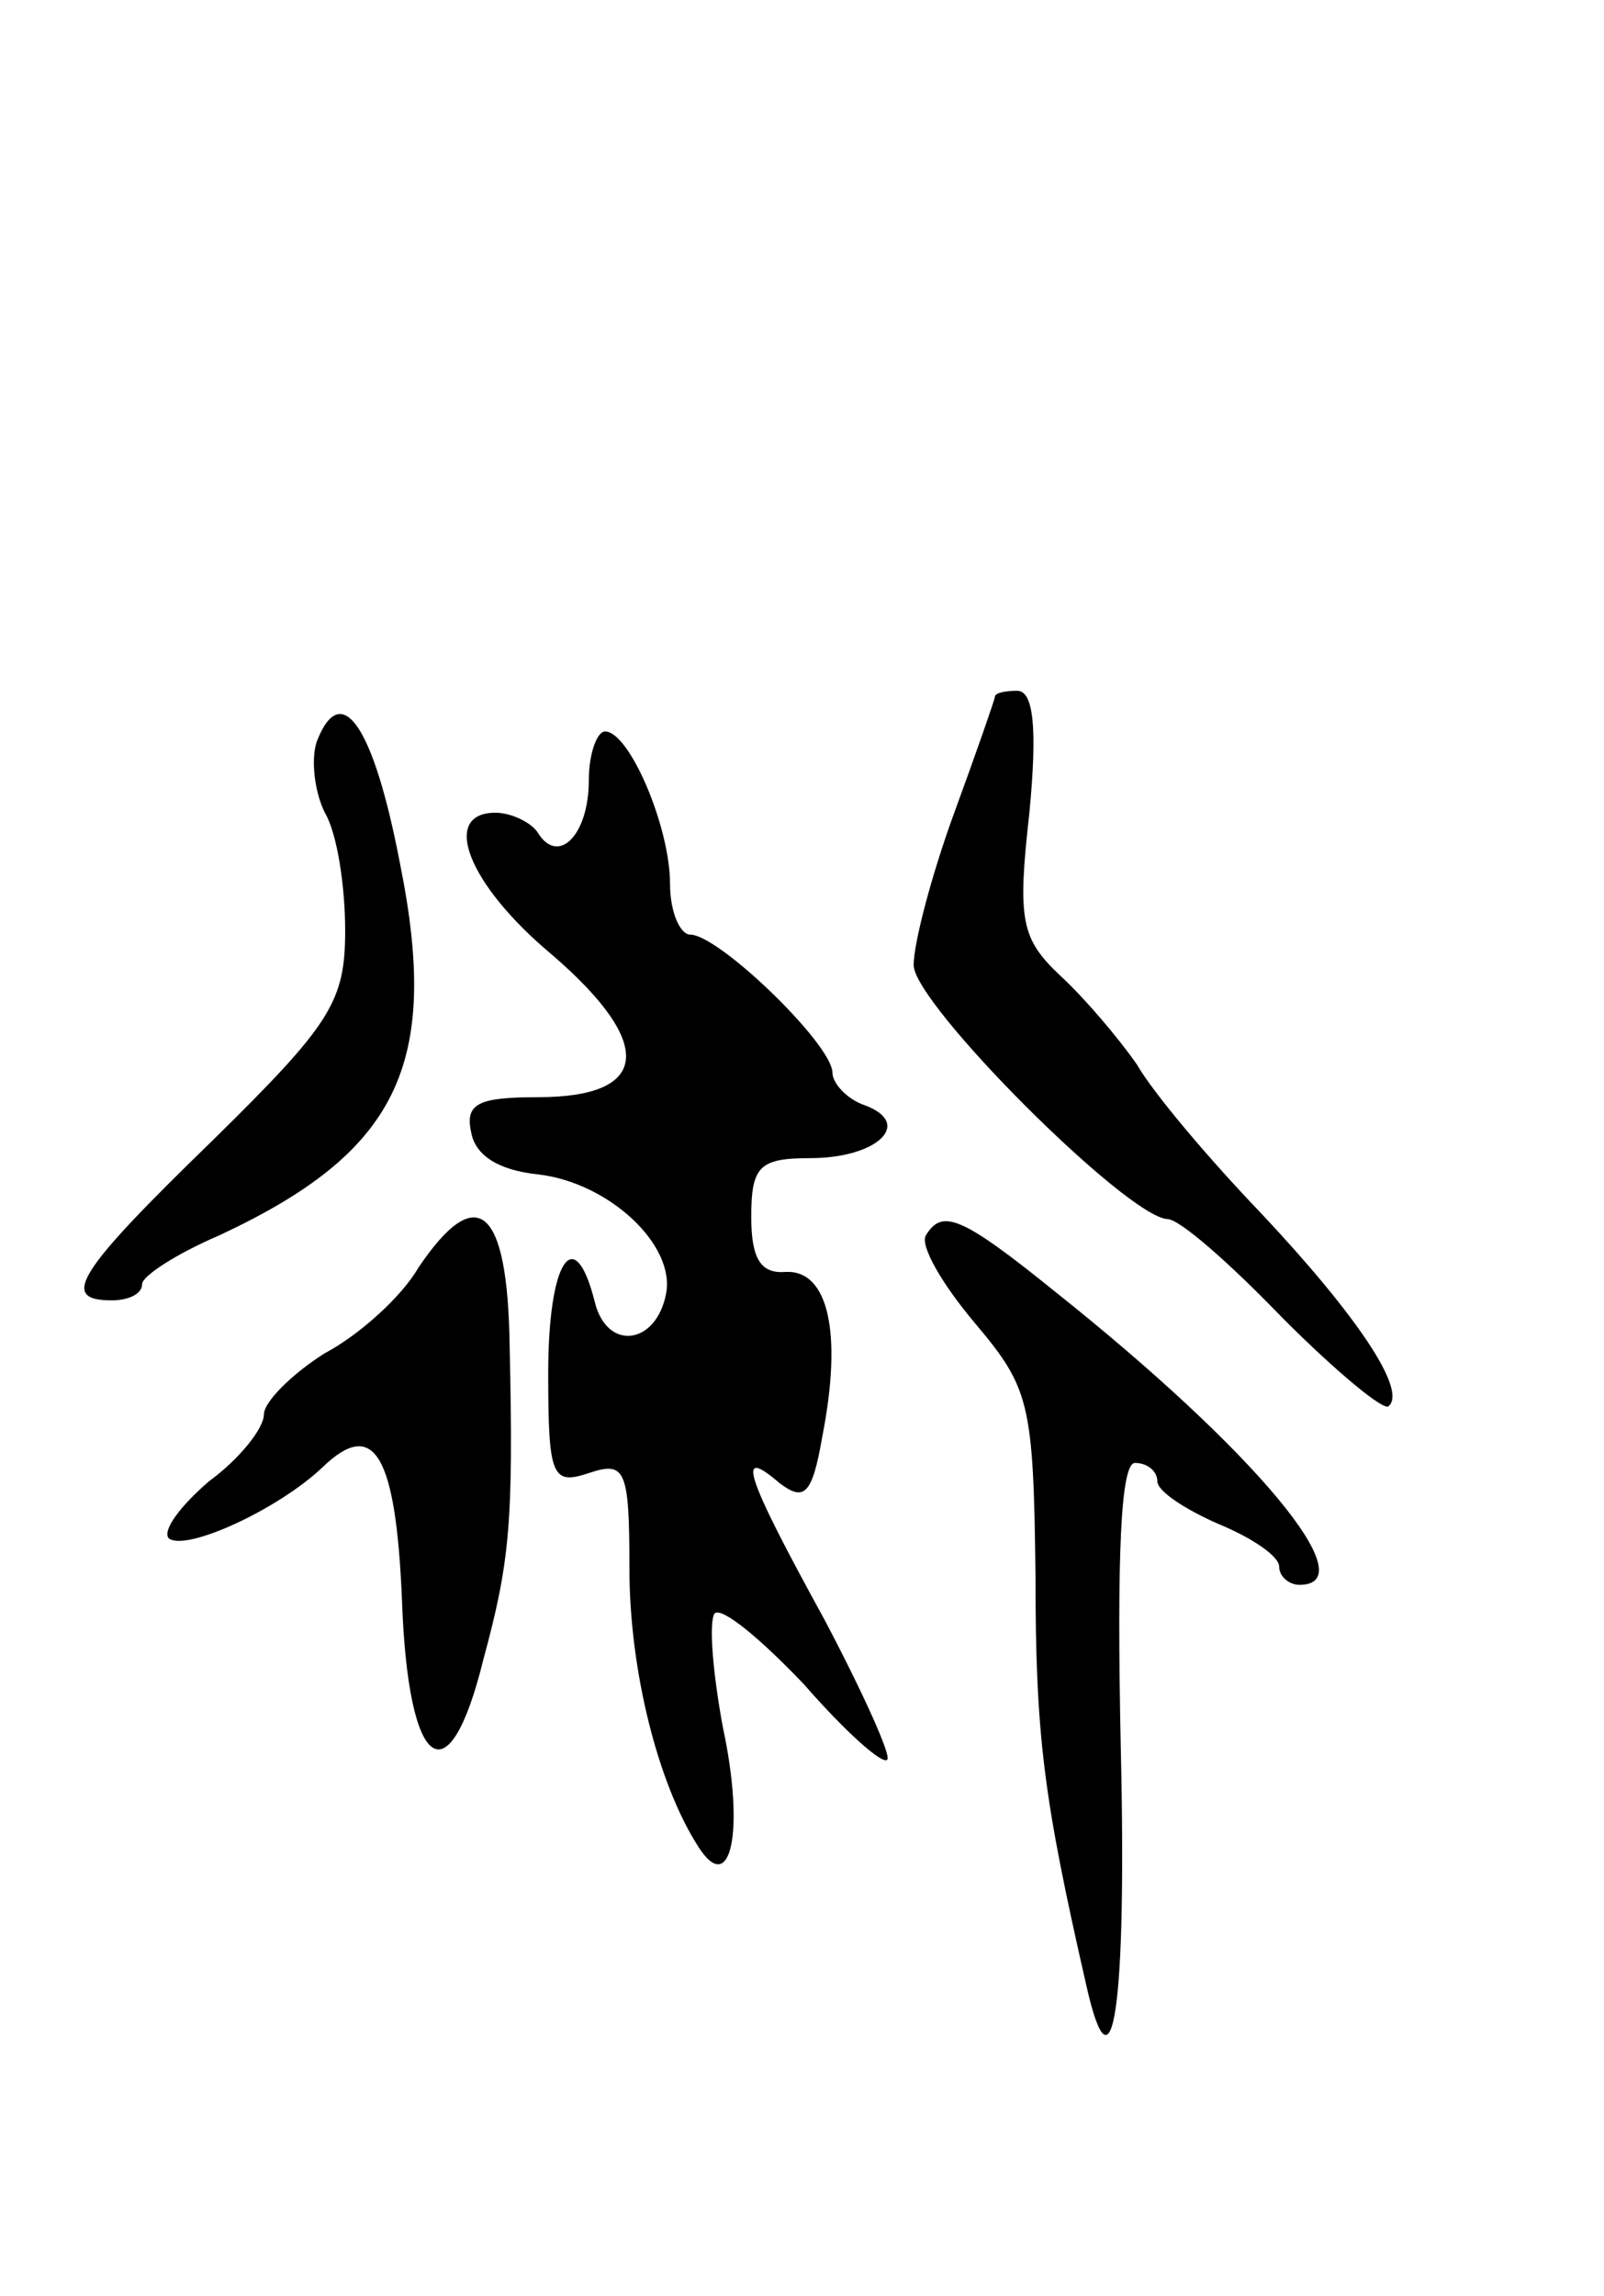
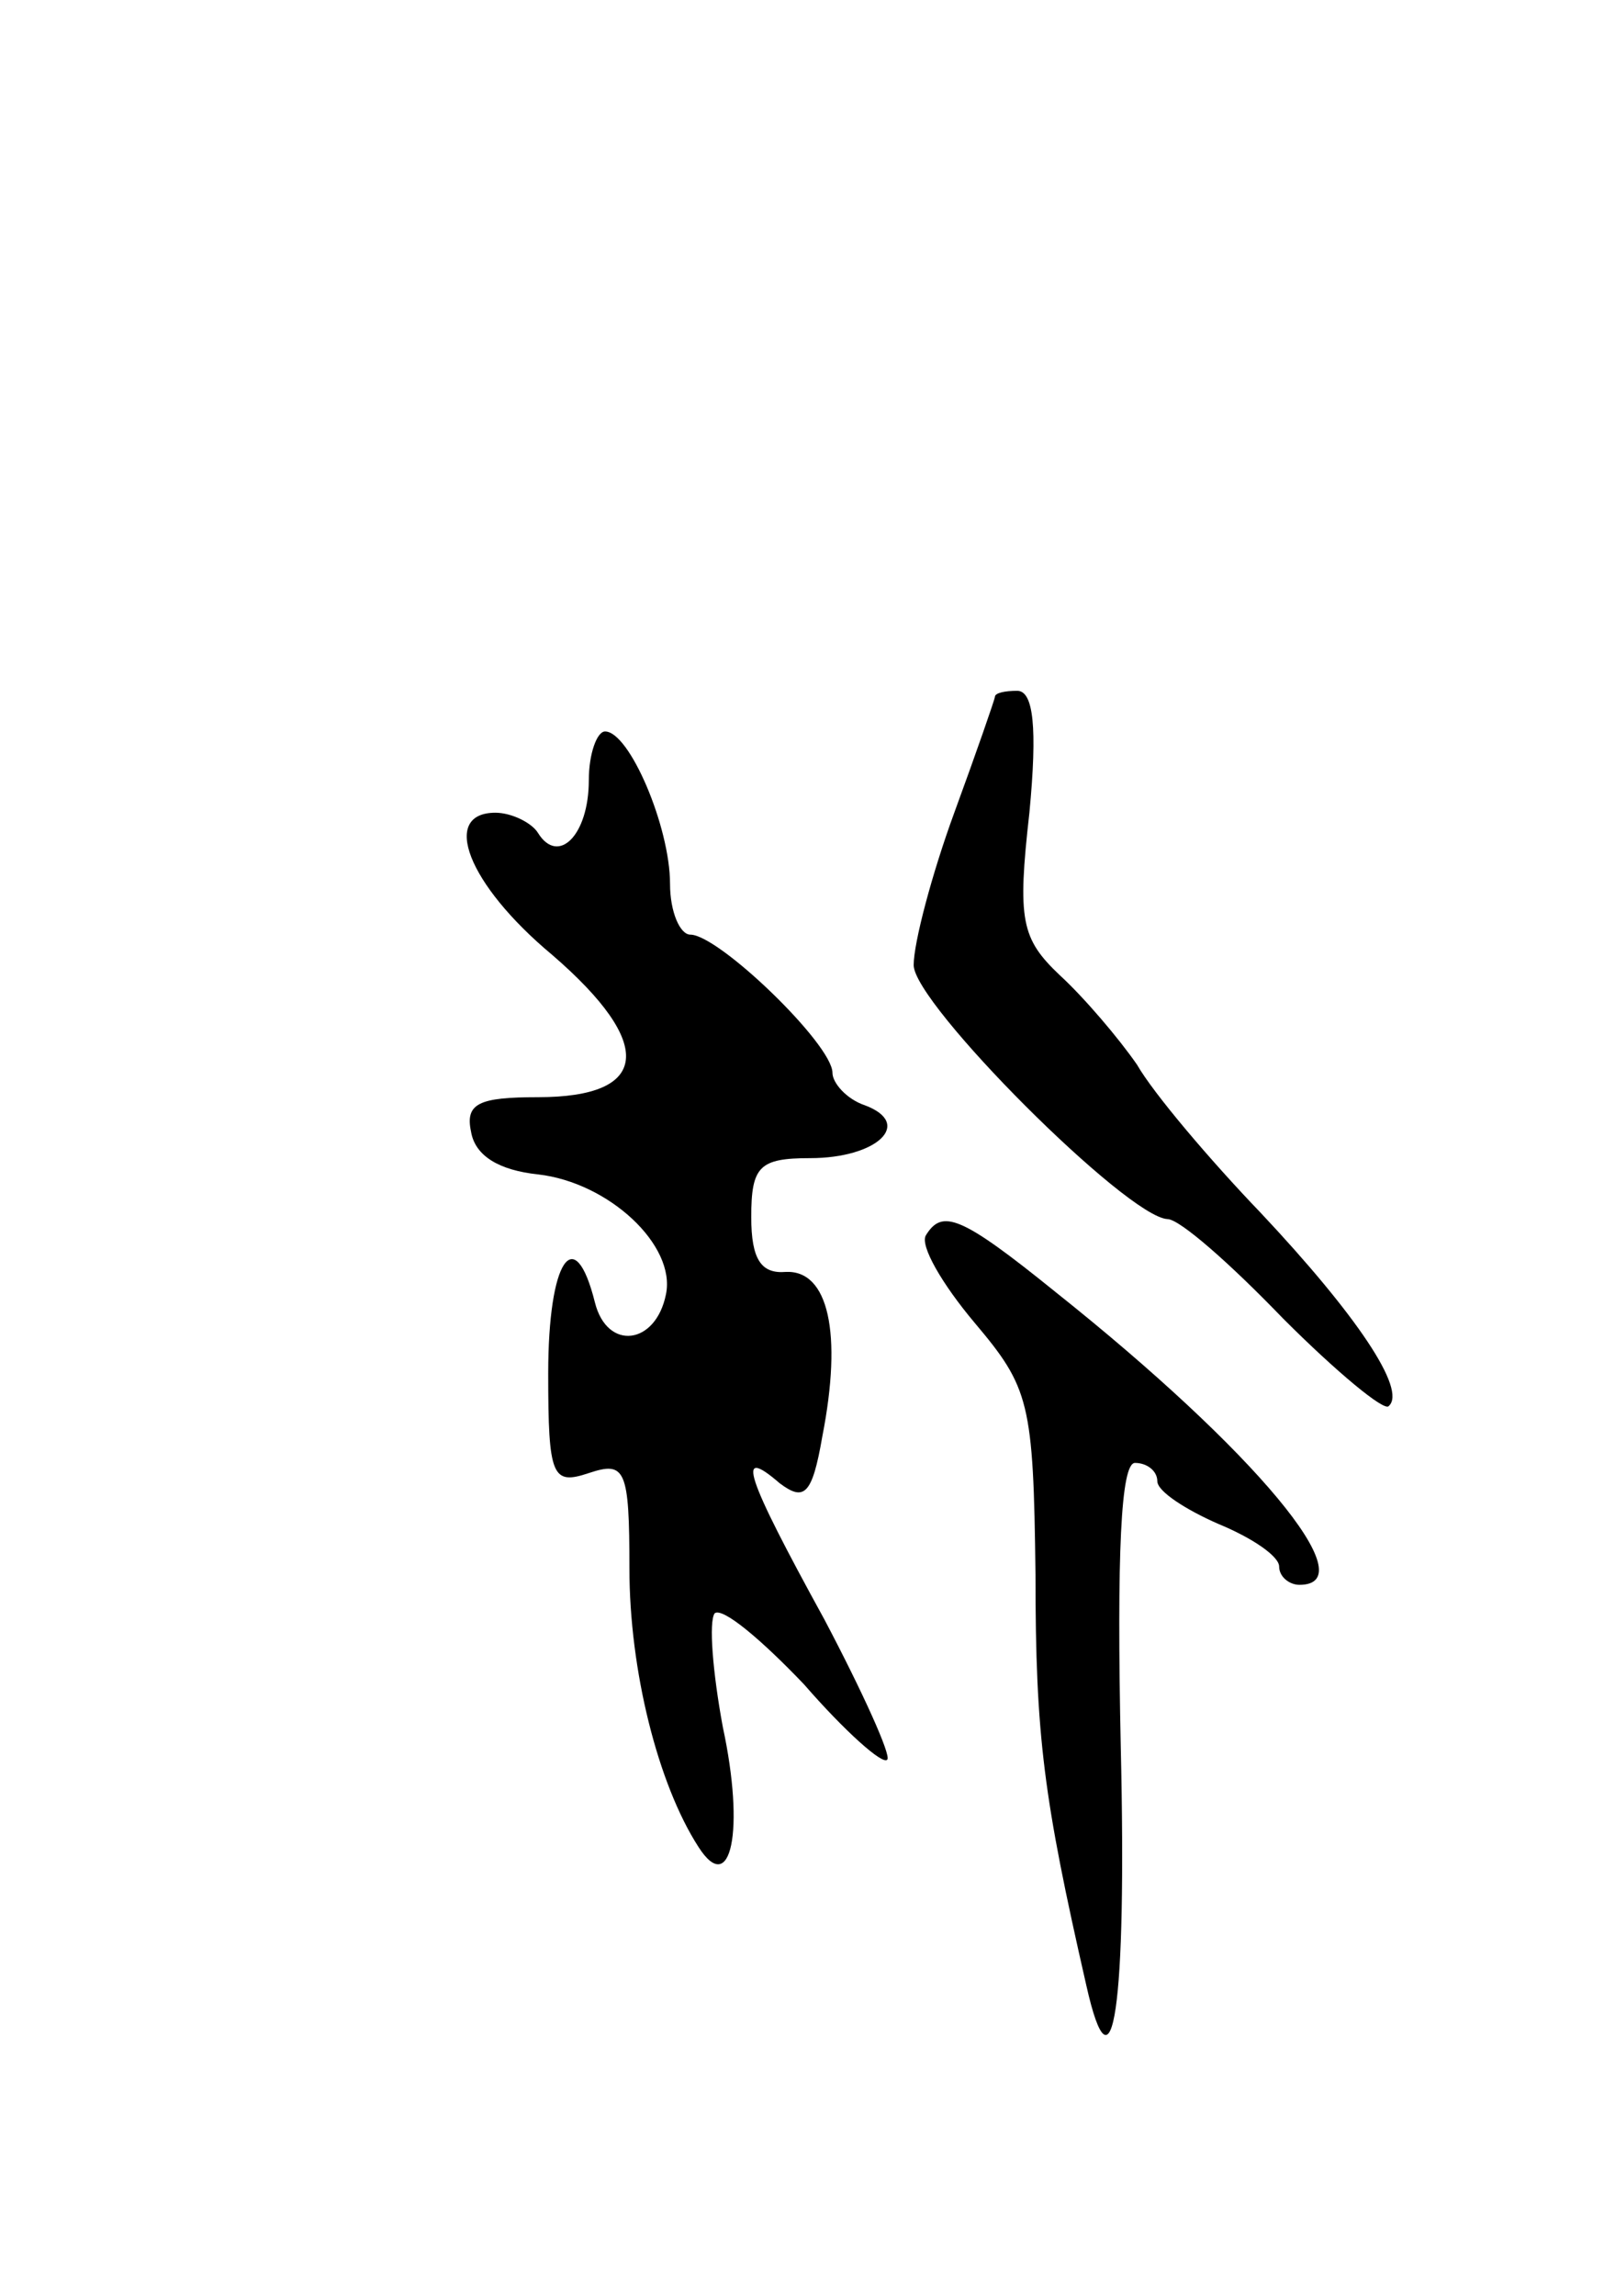
<svg xmlns="http://www.w3.org/2000/svg" version="1.0" width="79" height="113" viewBox="0 0 79 113">
  <g transform="translate(0,113) scale(0.1,-0.1)">
    <path d="M490 787 c0 -1 -9 -27 -20 -57 -11 -30 -20 -64 -20 -75 0 -19 105 -124 125 -125 6 0 31 -22 57 -49 26 -26 50 -46 52 -43 9 8 -16 45 -63 95 -25 26 -53 59 -61 73 -9 13 -26 33 -38 44 -19 18 -21 27 -15 80 4 42 2 60 -6 60 -6 0 -11 -1 -11 -3z" />
-     <path d="M156 765 c-3 -9 -1 -25 4 -35 6 -10 10 -36 10 -58 0 -35 -7 -46 -65 -103 -67 -65 -76 -79 -50 -79 8 0 15 3 15 8 0 4 17 15 38 24 88 41 109 84 89 183 -13 68 -29 91 -41 60z" />
    <path d="M290 746 c0 -27 -15 -42 -25 -26 -3 5 -13 10 -21 10 -27 0 -14 -35 28 -70 51 -44 48 -70 -7 -70 -29 0 -36 -3 -33 -17 2 -12 14 -19 33 -21 35 -4 68 -35 63 -59 -5 -25 -29 -28 -35 -4 -10 40 -23 21 -23 -35 0 -51 2 -55 20 -49 18 6 20 2 20 -47 0 -50 14 -106 34 -137 16 -25 23 8 12 59 -5 27 -7 52 -4 56 4 3 23 -13 44 -35 20 -23 39 -40 41 -37 2 2 -12 33 -31 69 -39 71 -44 86 -22 67 12 -9 16 -6 21 23 10 51 3 82 -18 81 -12 -1 -17 6 -17 27 0 25 4 29 29 29 33 0 51 17 27 26 -9 3 -16 11 -16 16 0 14 -56 68 -70 68 -5 0 -10 11 -10 25 0 28 -20 75 -32 75 -4 0 -8 -11 -8 -24z" />
-     <path d="M206 506 c-8 -14 -29 -33 -46 -42 -16 -10 -30 -24 -30 -30 0 -7 -12 -22 -27 -33 -14 -12 -23 -24 -20 -28 8 -7 54 14 76 35 25 24 36 7 39 -66 3 -84 23 -98 40 -29 13 48 15 67 13 155 -1 68 -16 81 -45 38z" />
+     <path d="M206 506 z" />
    <path d="M456 522 c-3 -5 8 -24 24 -43 27 -32 29 -39 30 -124 0 -80 4 -110 25 -202 13 -58 20 -11 17 117 -2 95 0 140 7 140 6 0 11 -4 11 -9 0 -5 14 -14 30 -21 17 -7 30 -16 30 -21 0 -5 5 -9 10 -9 33 0 -22 66 -120 144 -47 38 -56 41 -64 28z" />
  </g>
</svg>